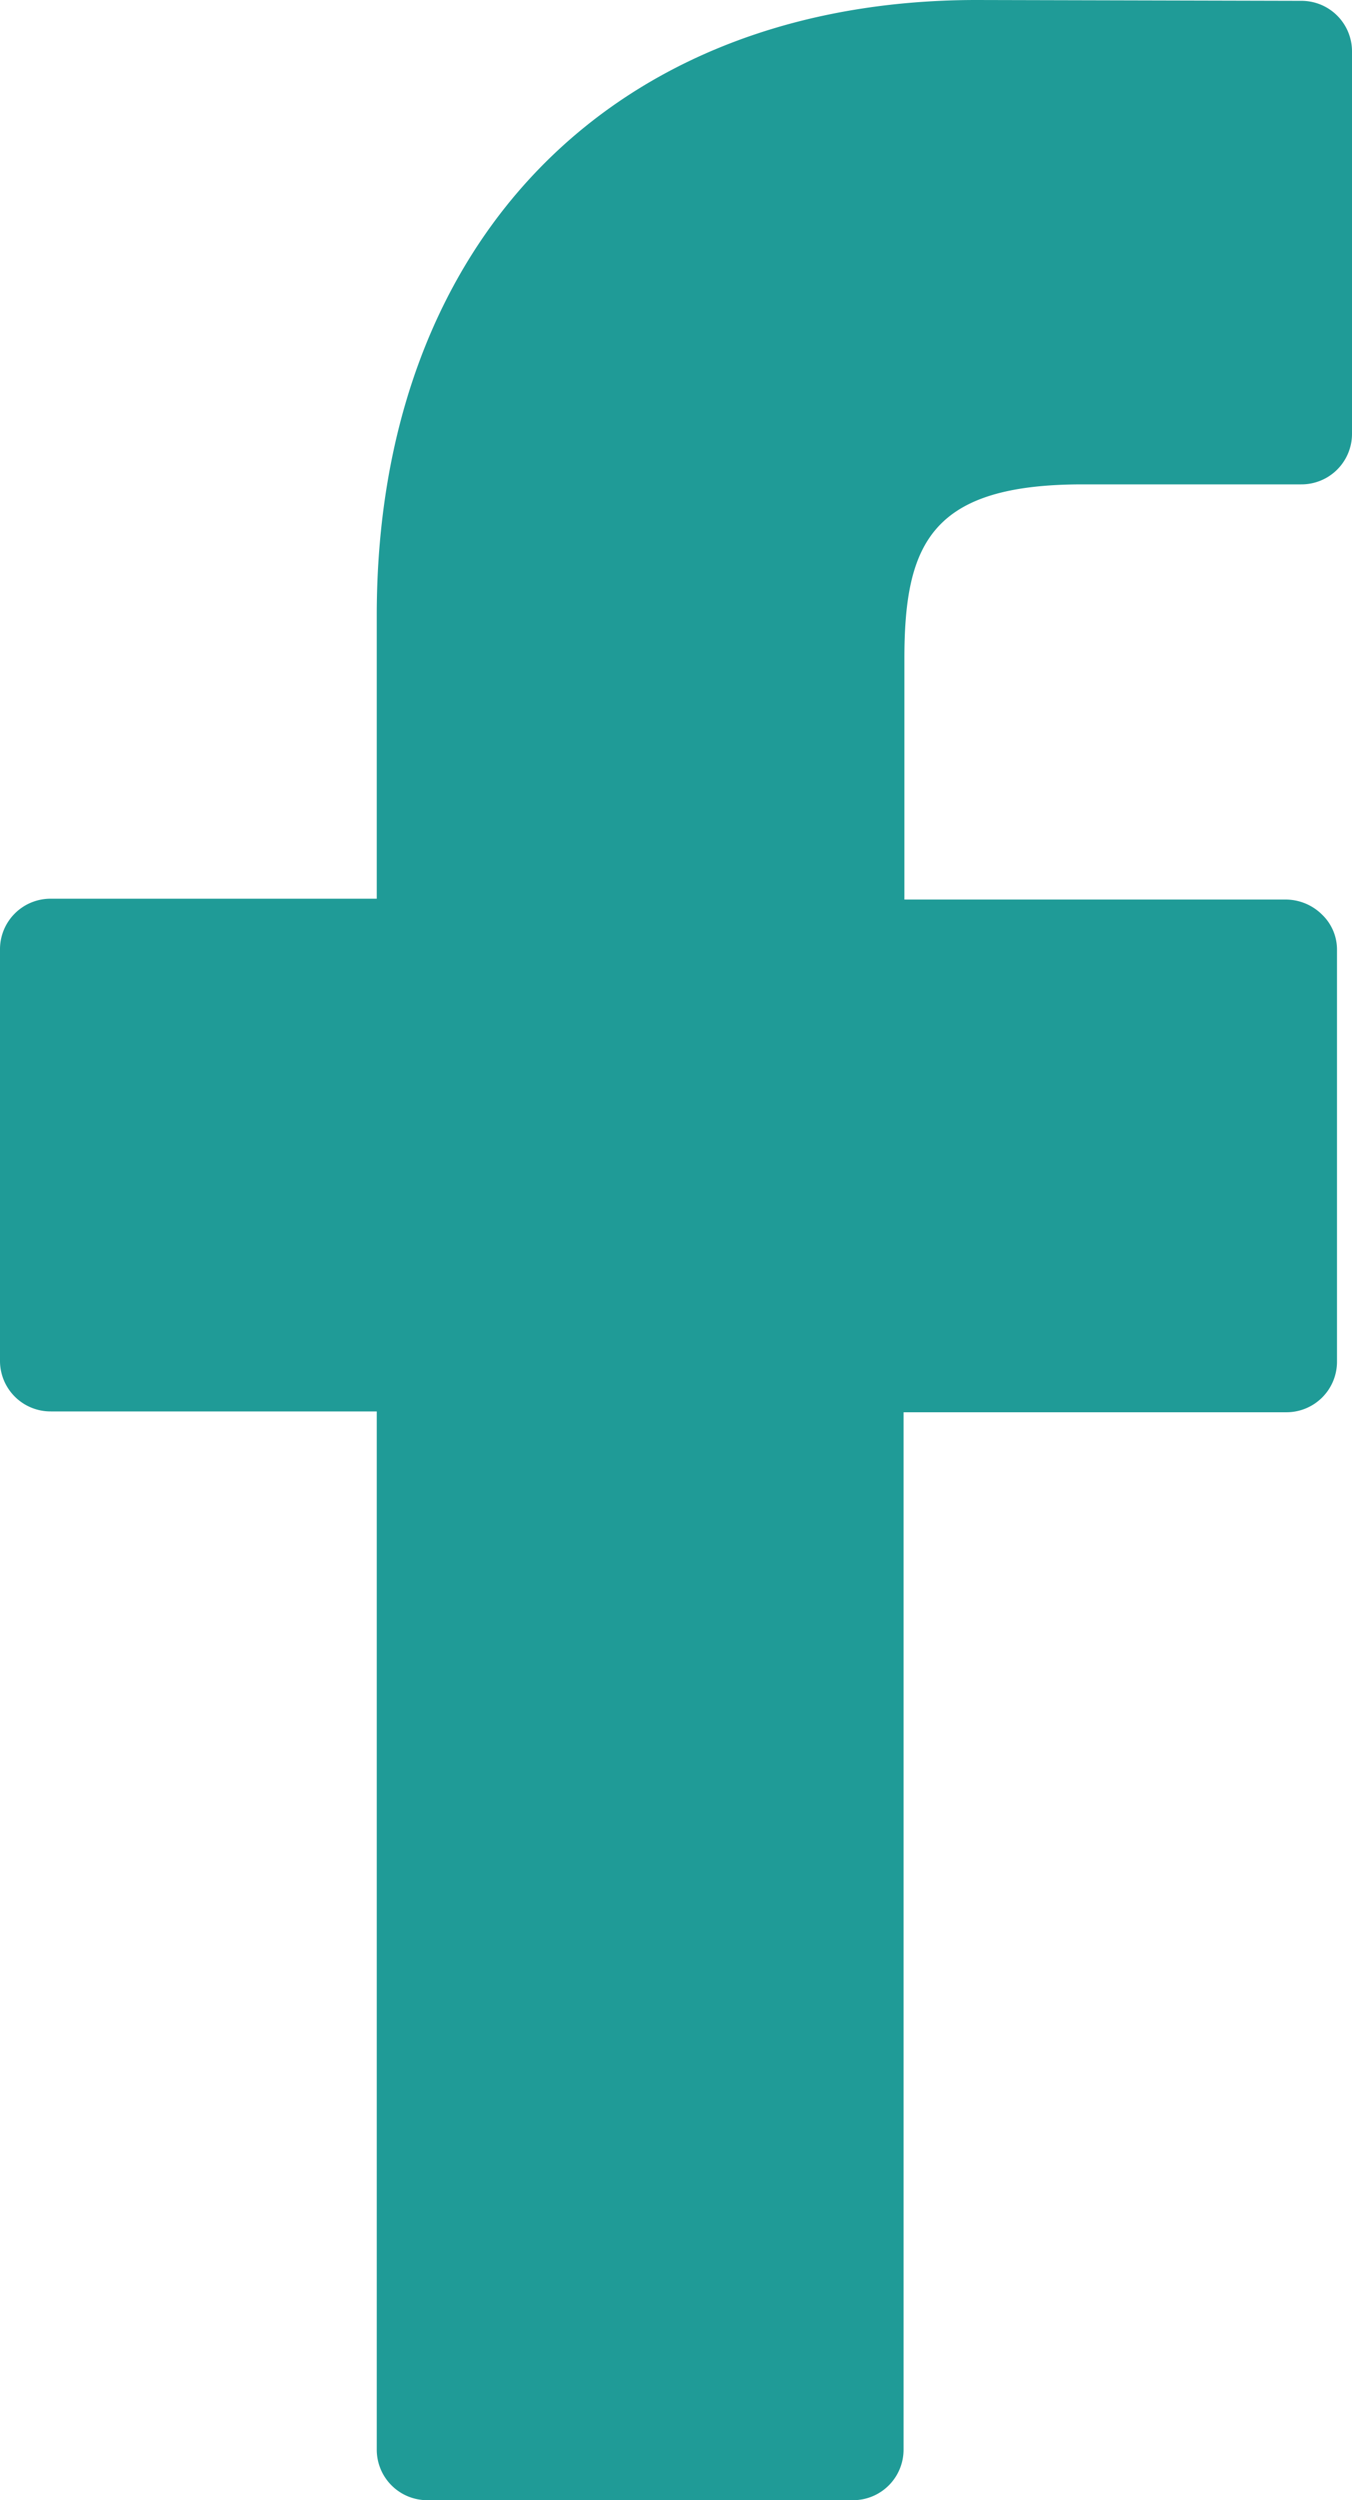
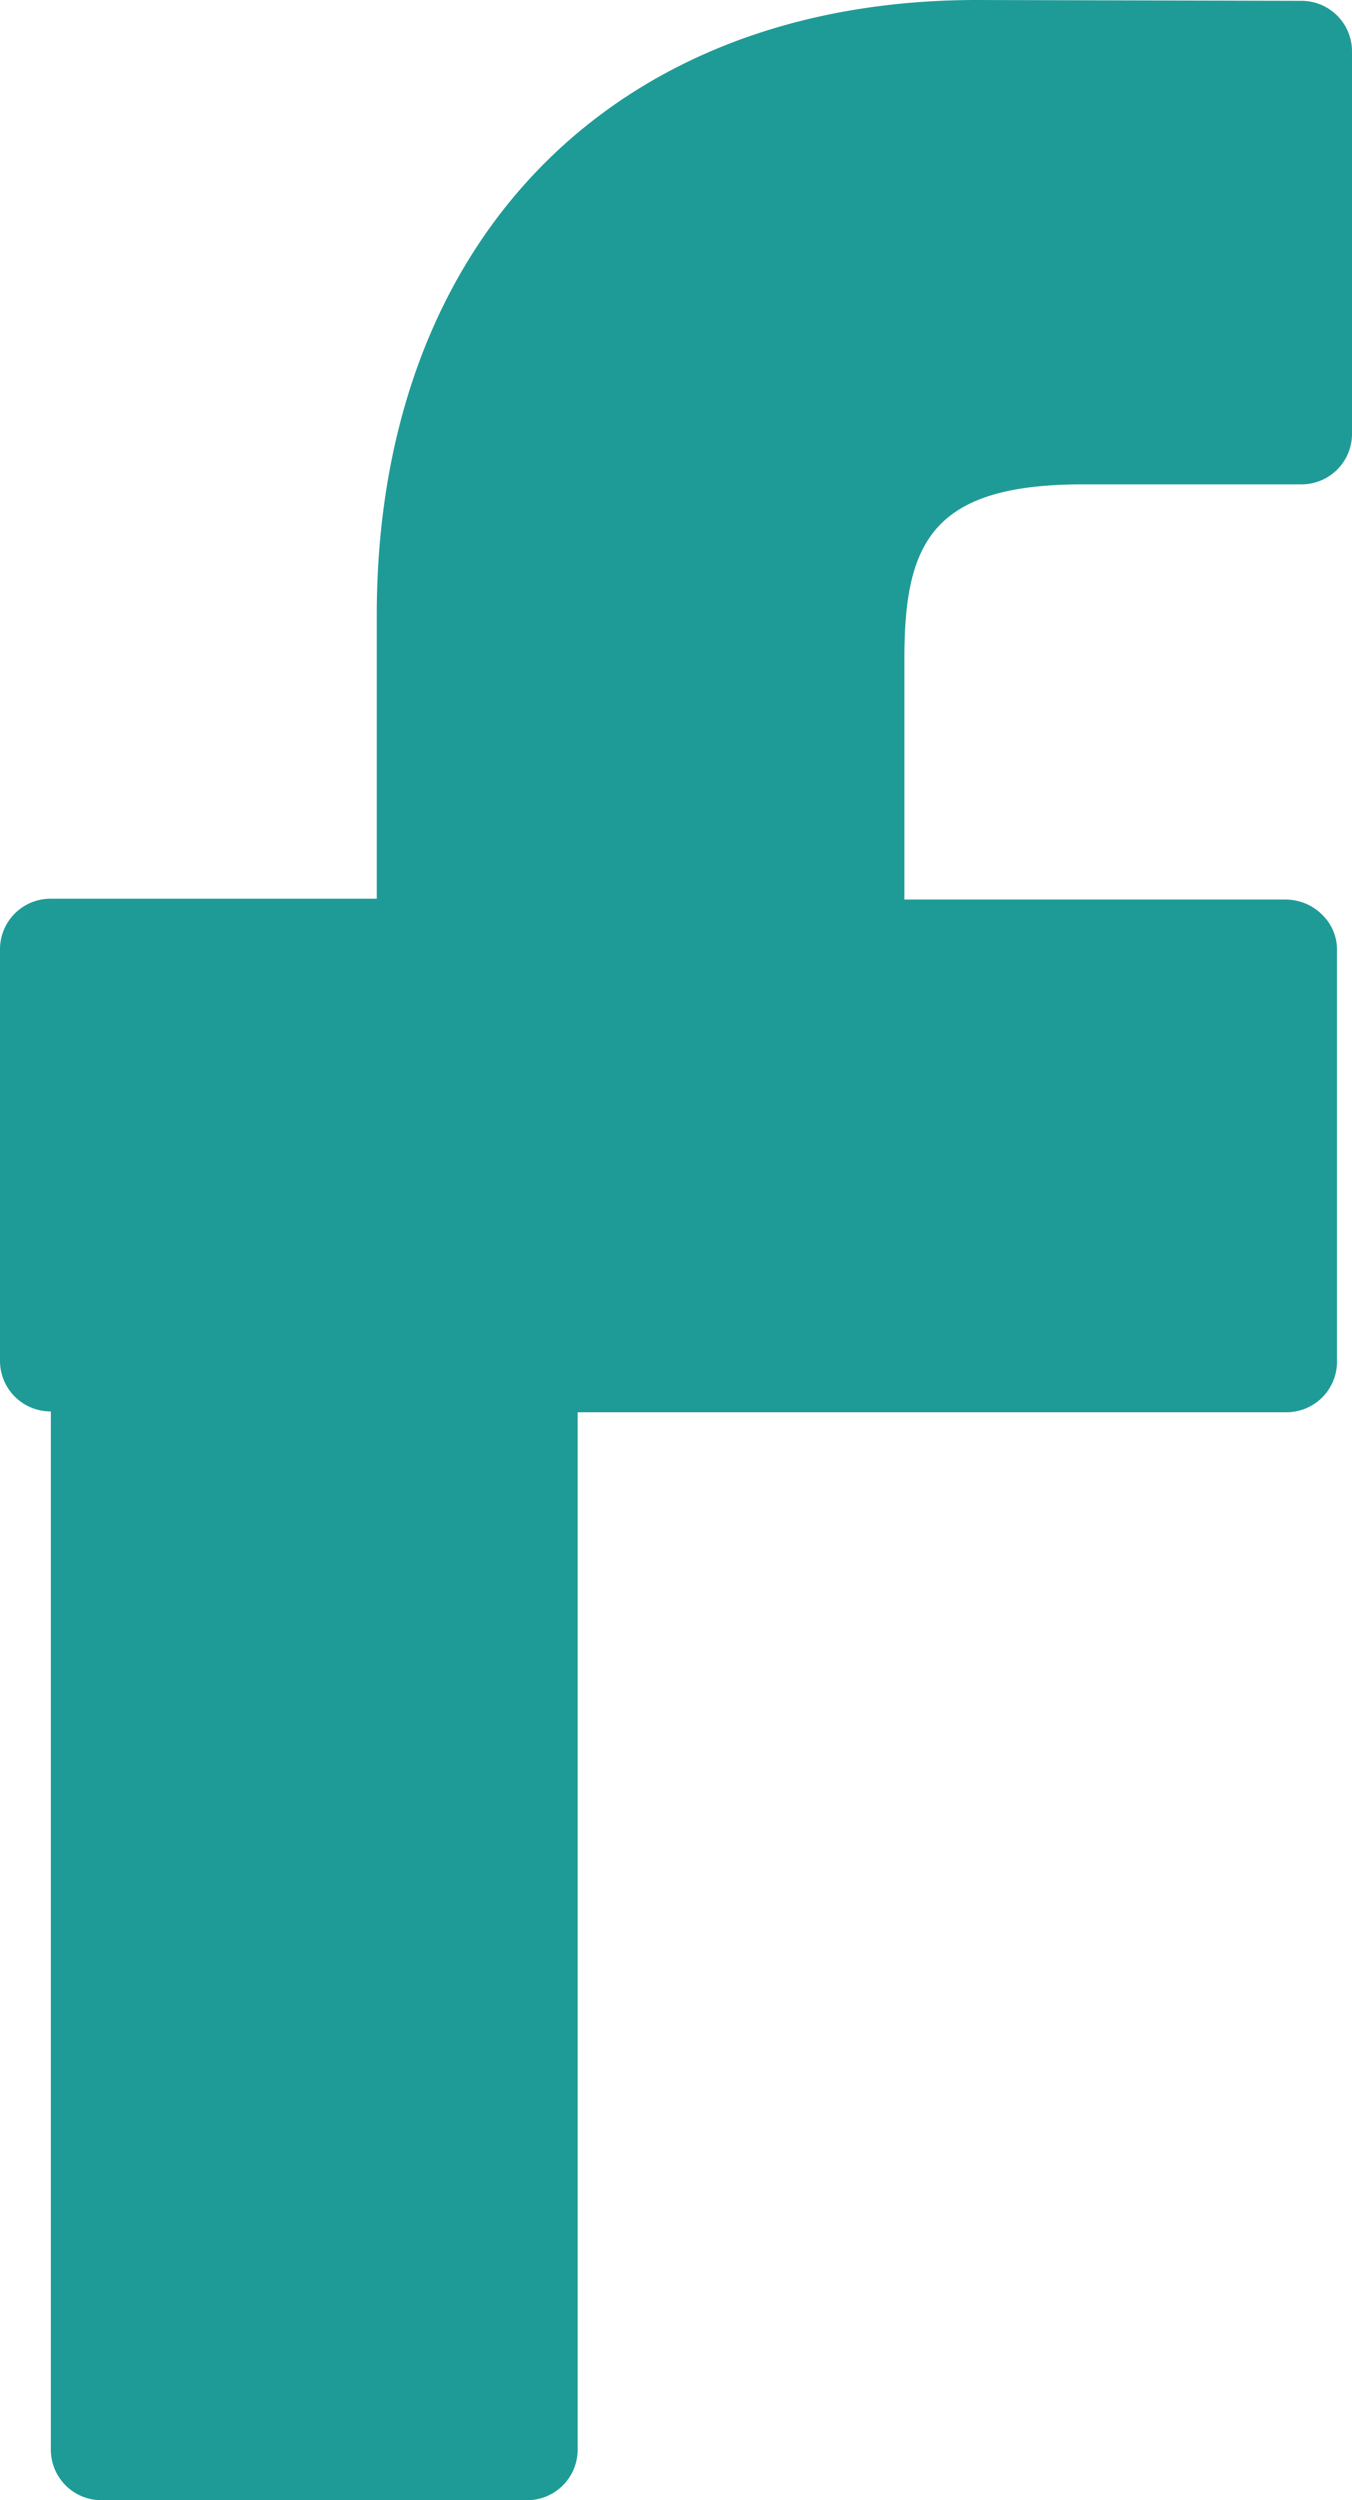
<svg xmlns="http://www.w3.org/2000/svg" width="162.2" height="299.9" viewBox="0 0 162.2 299.9">
  <g id="lea.facebook" transform="translate(0.3)">
-     <path id="Path_77448" data-name="Path 77448" d="M155.8.1,116.9,0c-43.7,0-72,29-72,73.8v34H5.8a6.061,6.061,0,0,0-6.1,6.1v49.3a6.061,6.061,0,0,0,6.1,6.1H44.9V293.8a6.061,6.061,0,0,0,6.1,6.1h51a6.061,6.061,0,0,0,6.1-6.1V169.4H154a6.061,6.061,0,0,0,6.1-6.1V114a5.816,5.816,0,0,0-1.8-4.3,6.224,6.224,0,0,0-4.3-1.8H108.2V79c0-13.9,3.3-20.9,21.4-20.9h26.2a6.061,6.061,0,0,0,6.1-6.1V6.2A6.061,6.061,0,0,0,155.8.1Z" fill="#1f9b97" />
+     <path id="Path_77448" data-name="Path 77448" d="M155.8.1,116.9,0c-43.7,0-72,29-72,73.8v34H5.8a6.061,6.061,0,0,0-6.1,6.1v49.3a6.061,6.061,0,0,0,6.1,6.1V293.8a6.061,6.061,0,0,0,6.1,6.1h51a6.061,6.061,0,0,0,6.1-6.1V169.4H154a6.061,6.061,0,0,0,6.1-6.1V114a5.816,5.816,0,0,0-1.8-4.3,6.224,6.224,0,0,0-4.3-1.8H108.2V79c0-13.9,3.3-20.9,21.4-20.9h26.2a6.061,6.061,0,0,0,6.1-6.1V6.2A6.061,6.061,0,0,0,155.8.1Z" fill="#1f9b97" />
  </g>
</svg>